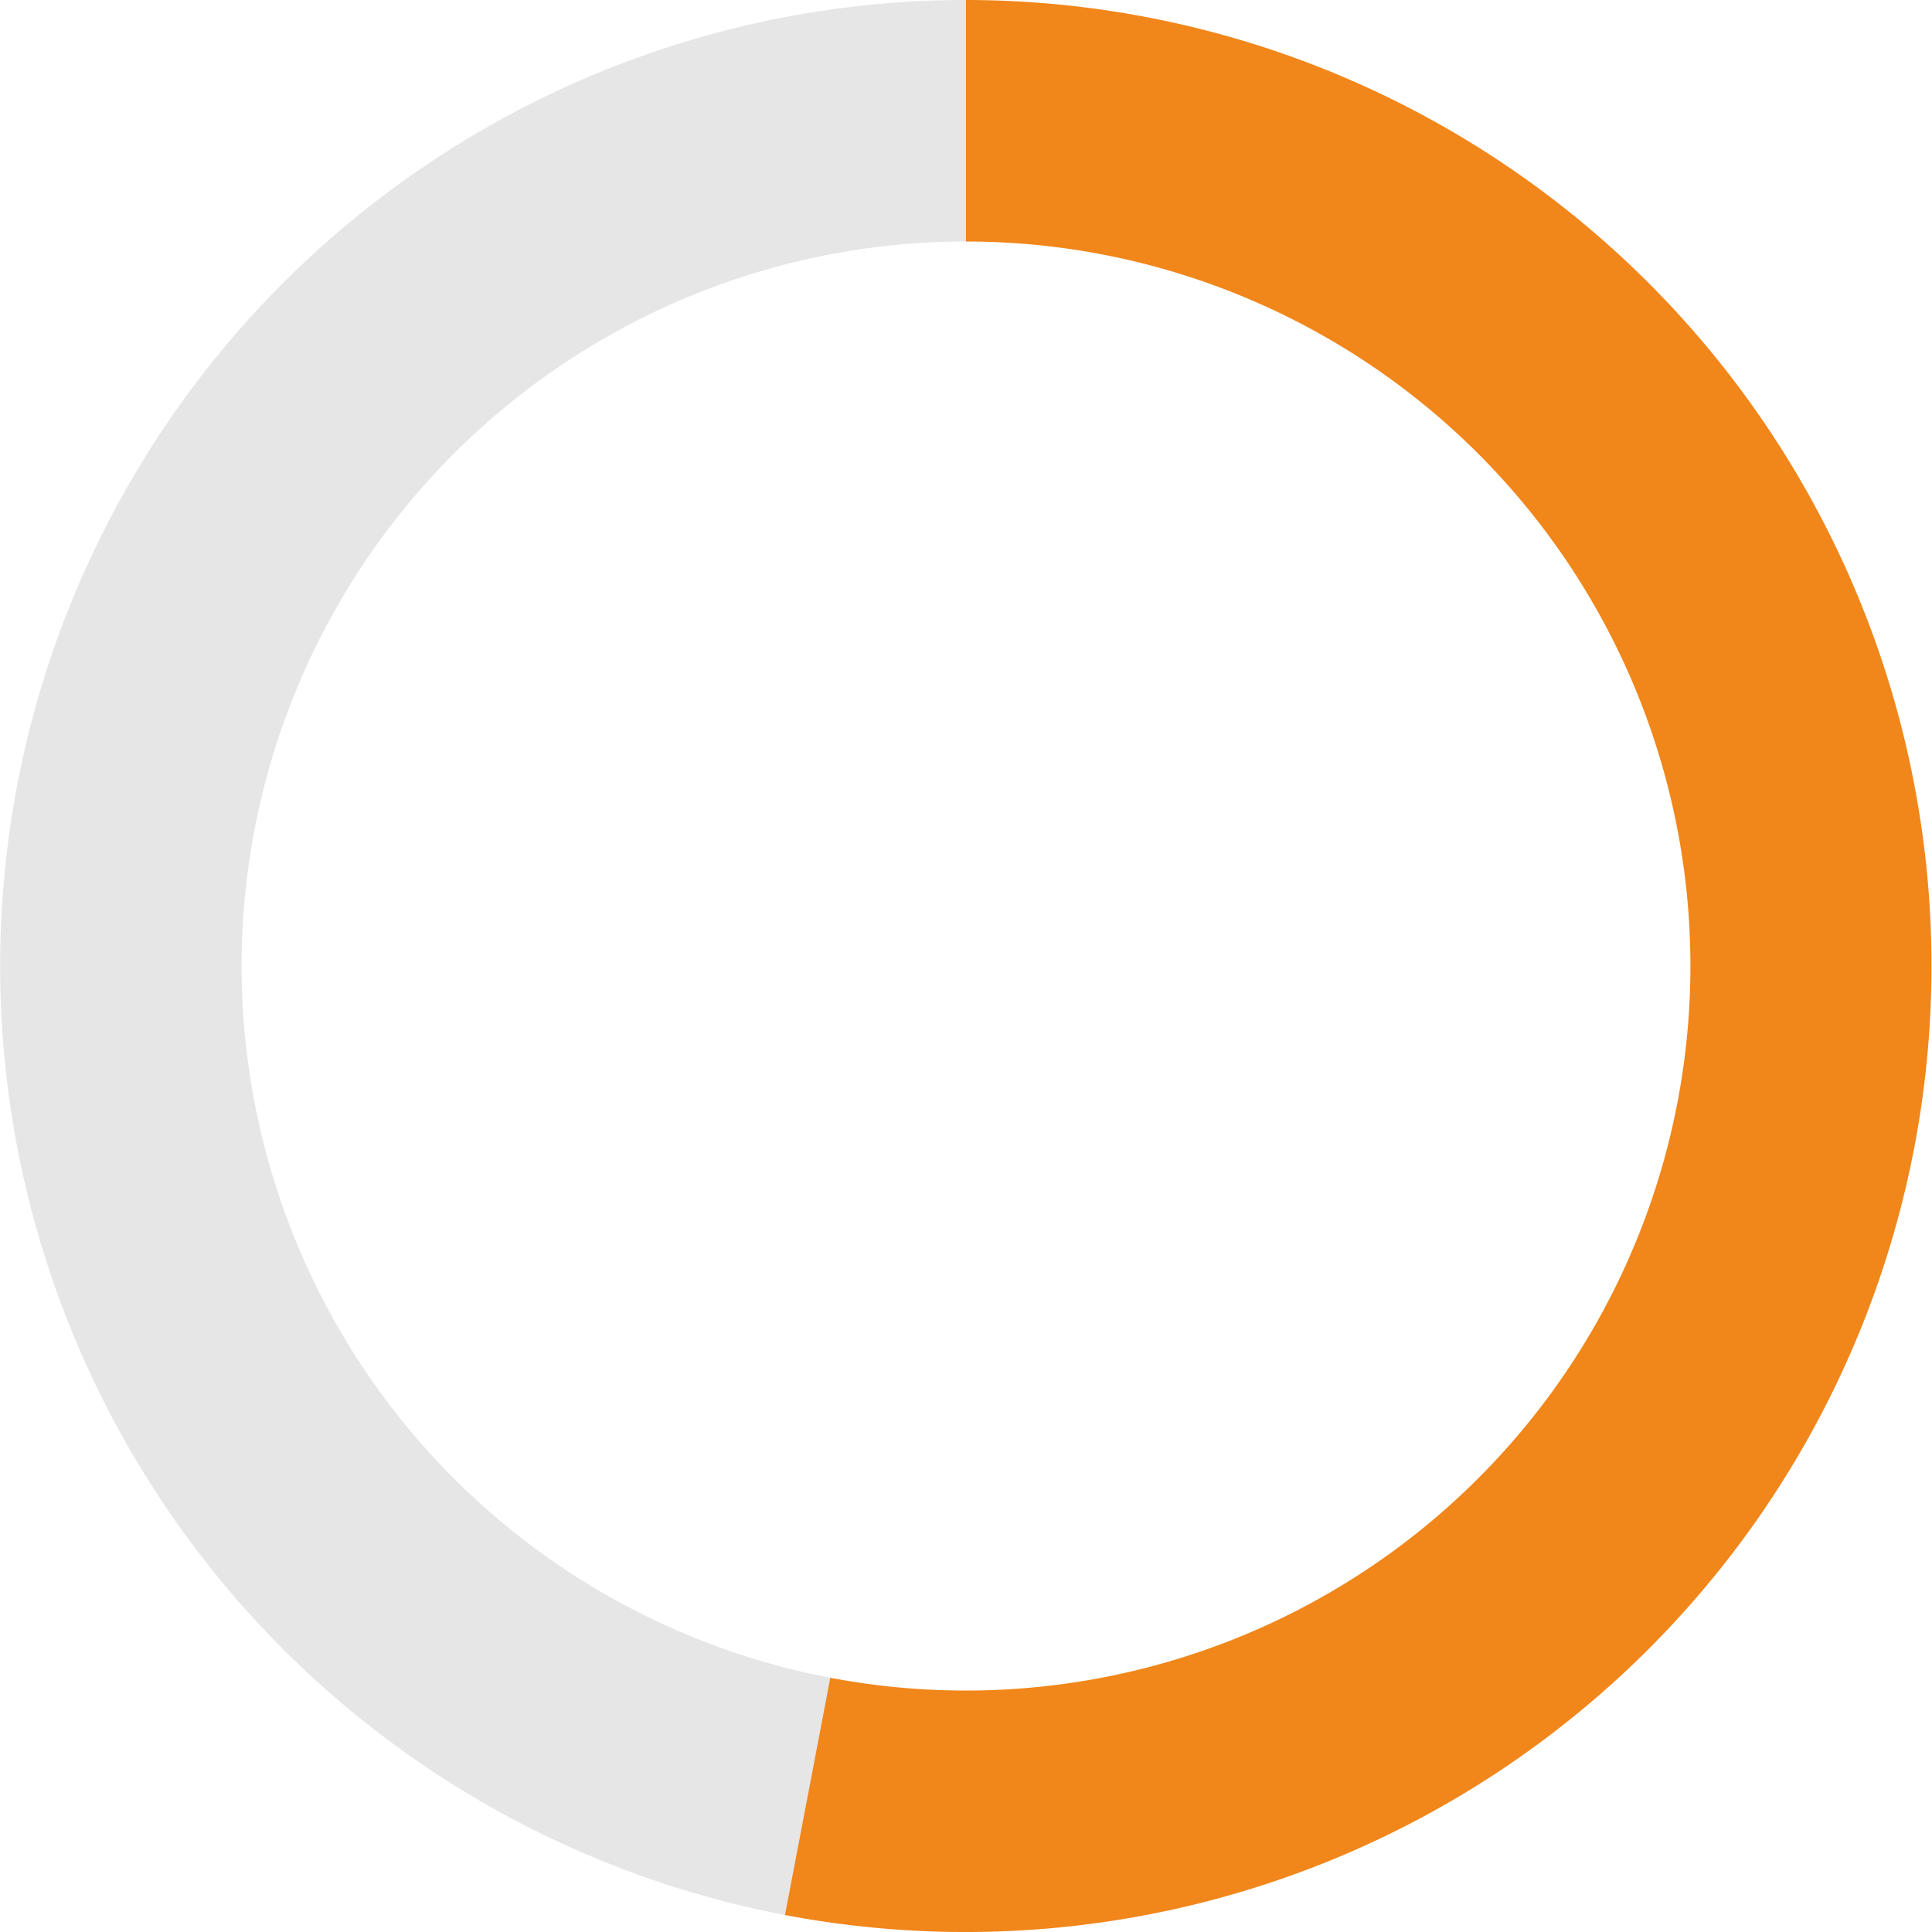
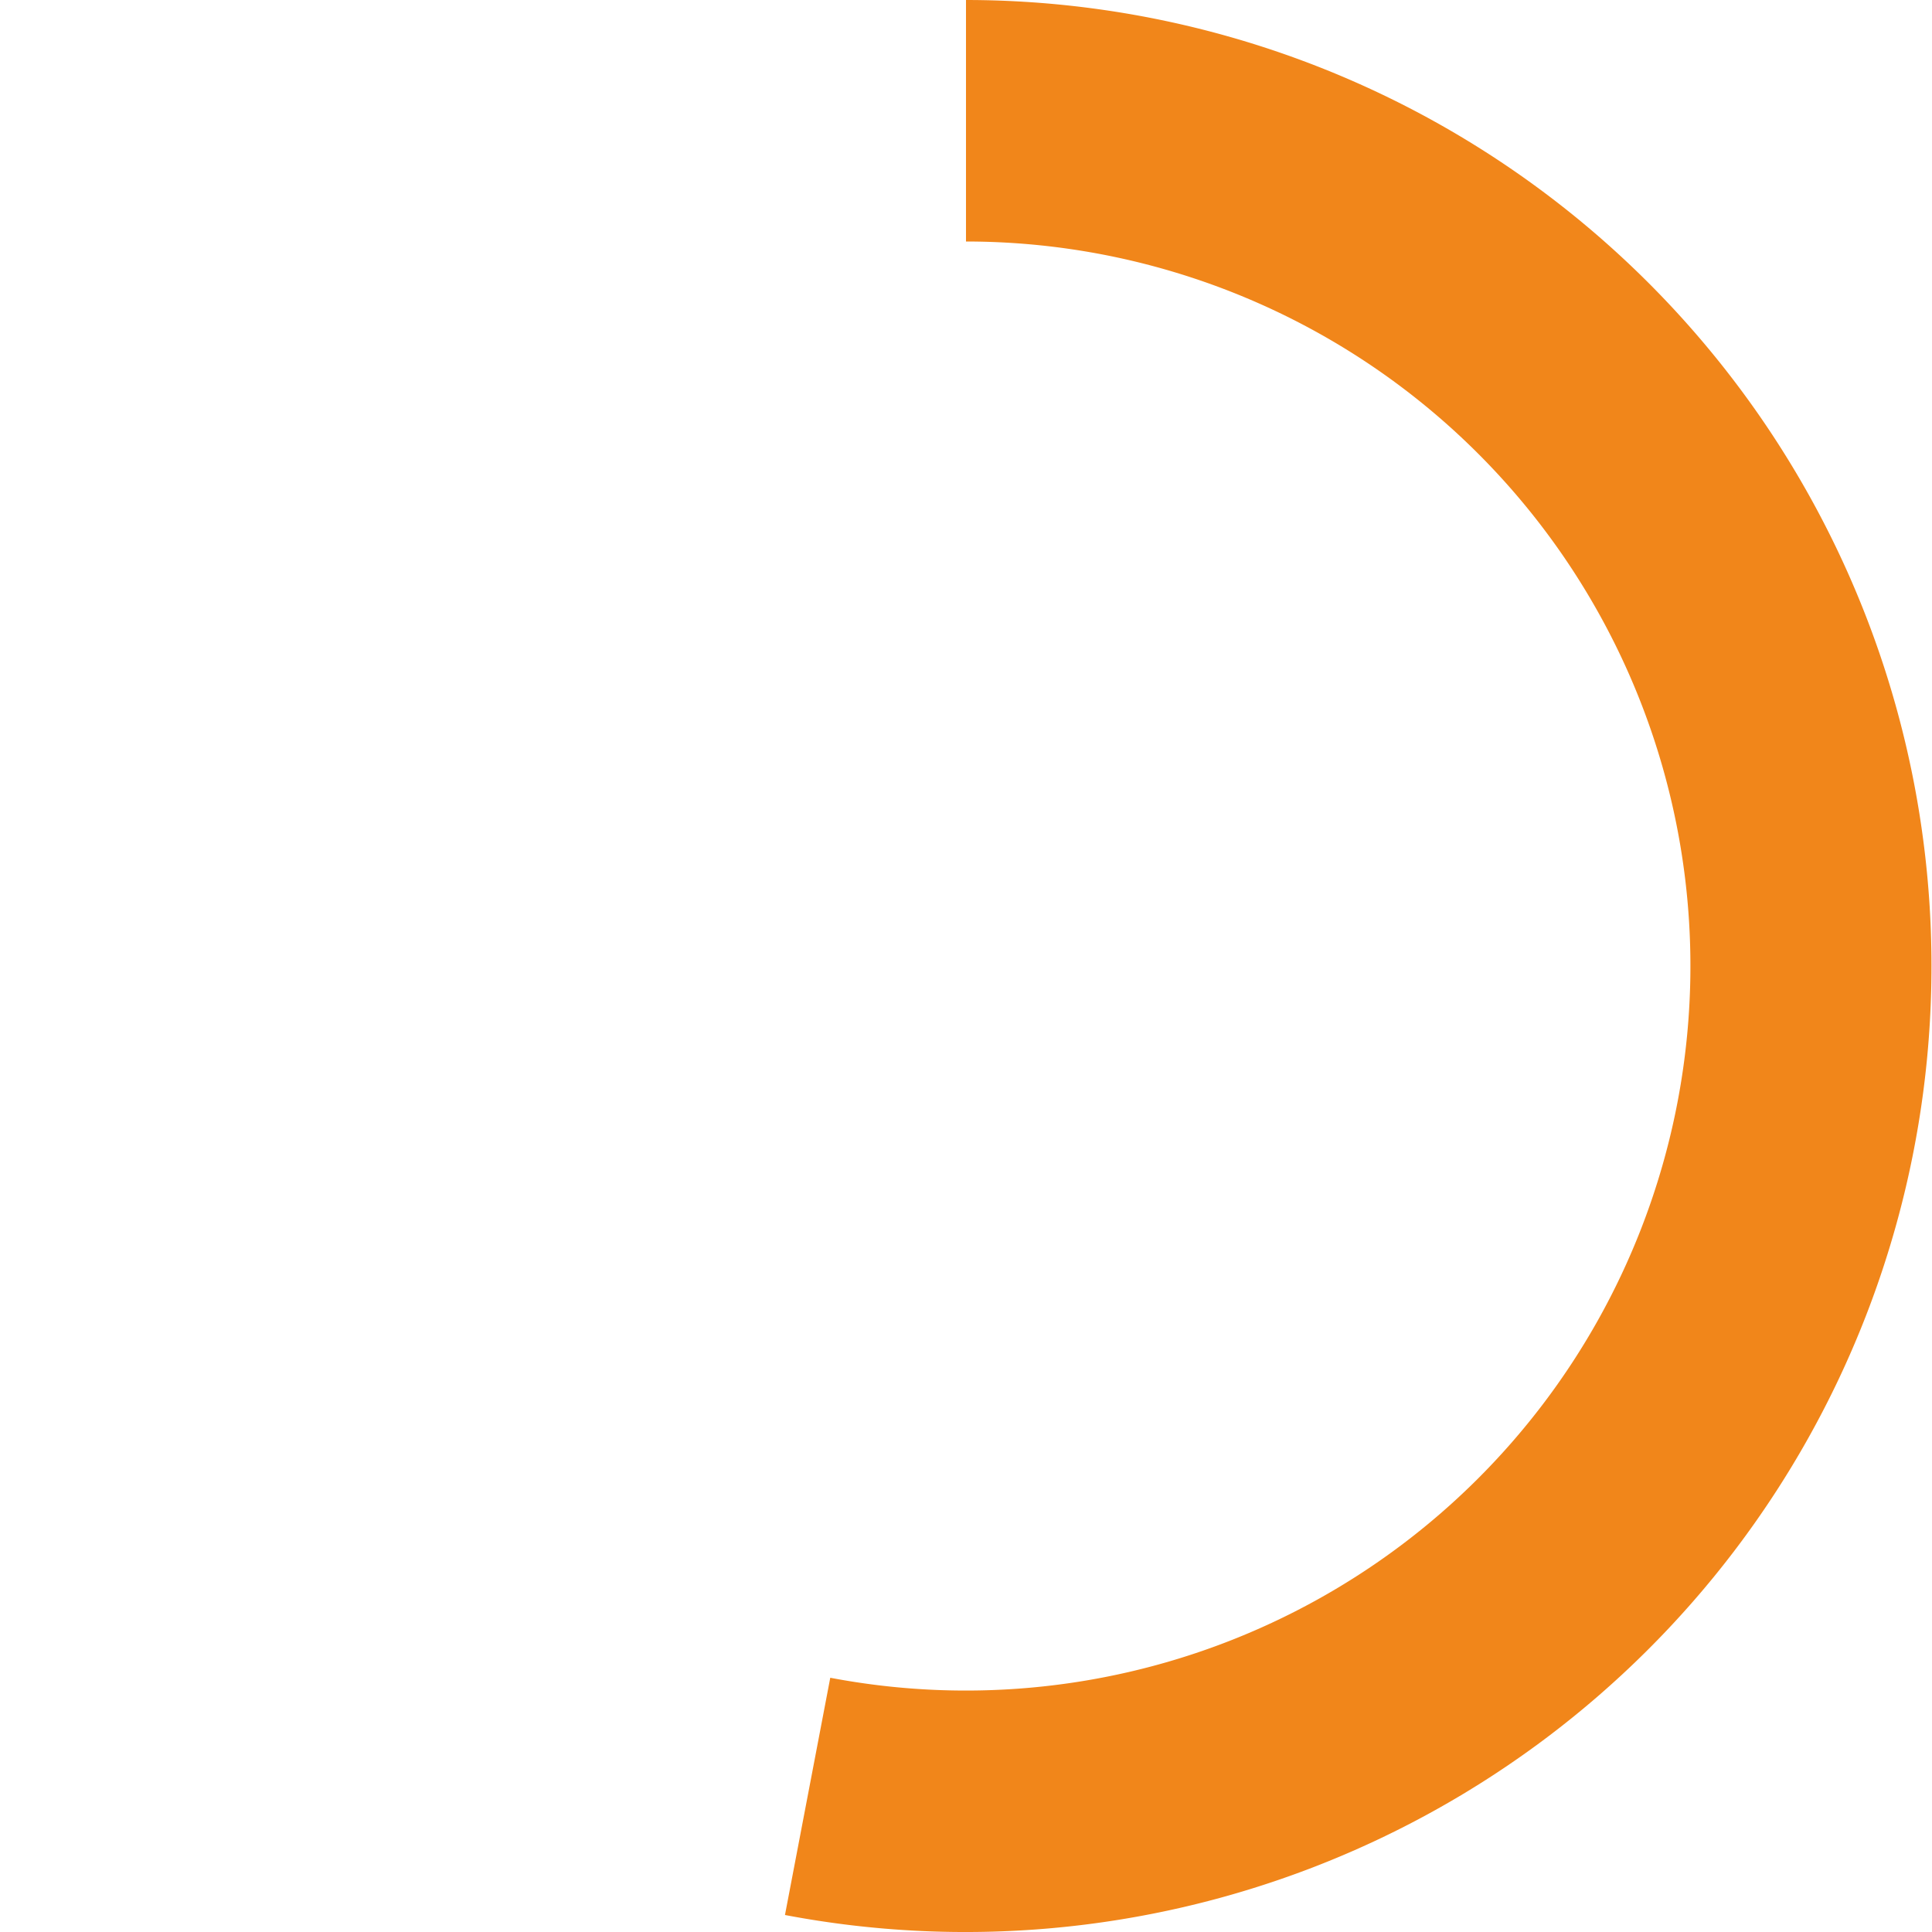
<svg xmlns="http://www.w3.org/2000/svg" width="95.487" height="95.487" viewBox="0 0 95.487 95.487">
  <g id="Groupe_181" data-name="Groupe 181" transform="translate(0 0)">
-     <path id="Tracé_142" data-name="Tracé 142" d="M47.744,25V36.936a35.81,35.81,0,0,0-6.708,70.985L38.8,119.647A47.747,47.747,0,0,1,47.744,25" transform="translate(0 -25)" fill="#e6e6e6" fill-rule="evenodd" />
    <path id="Tracé_143" data-name="Tracé 143" d="M17.073,25a47.744,47.744,0,1,1-8.947,94.647l2.239-11.726a35.809,35.809,0,1,0,6.708-70.985Z" transform="translate(30.67 -25)" fill="#f1861a" fill-rule="evenodd" />
  </g>
</svg>